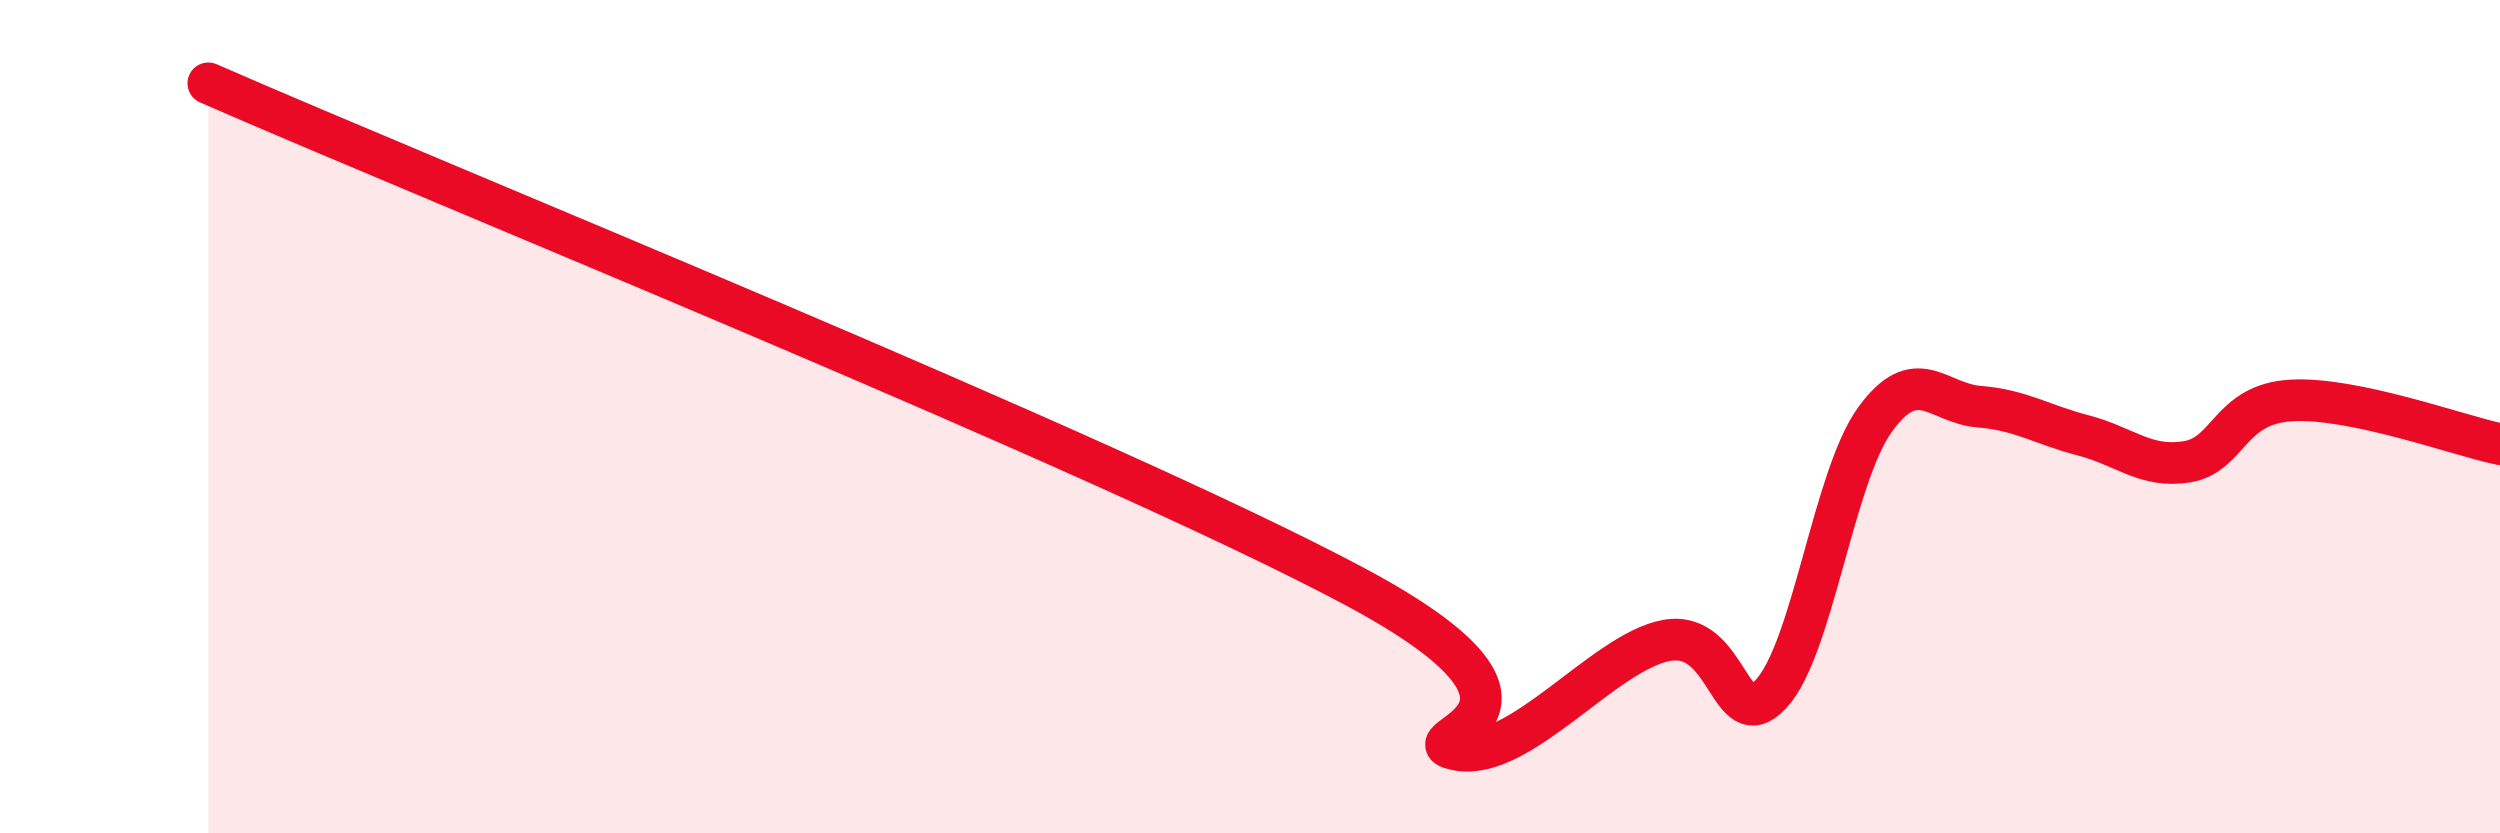
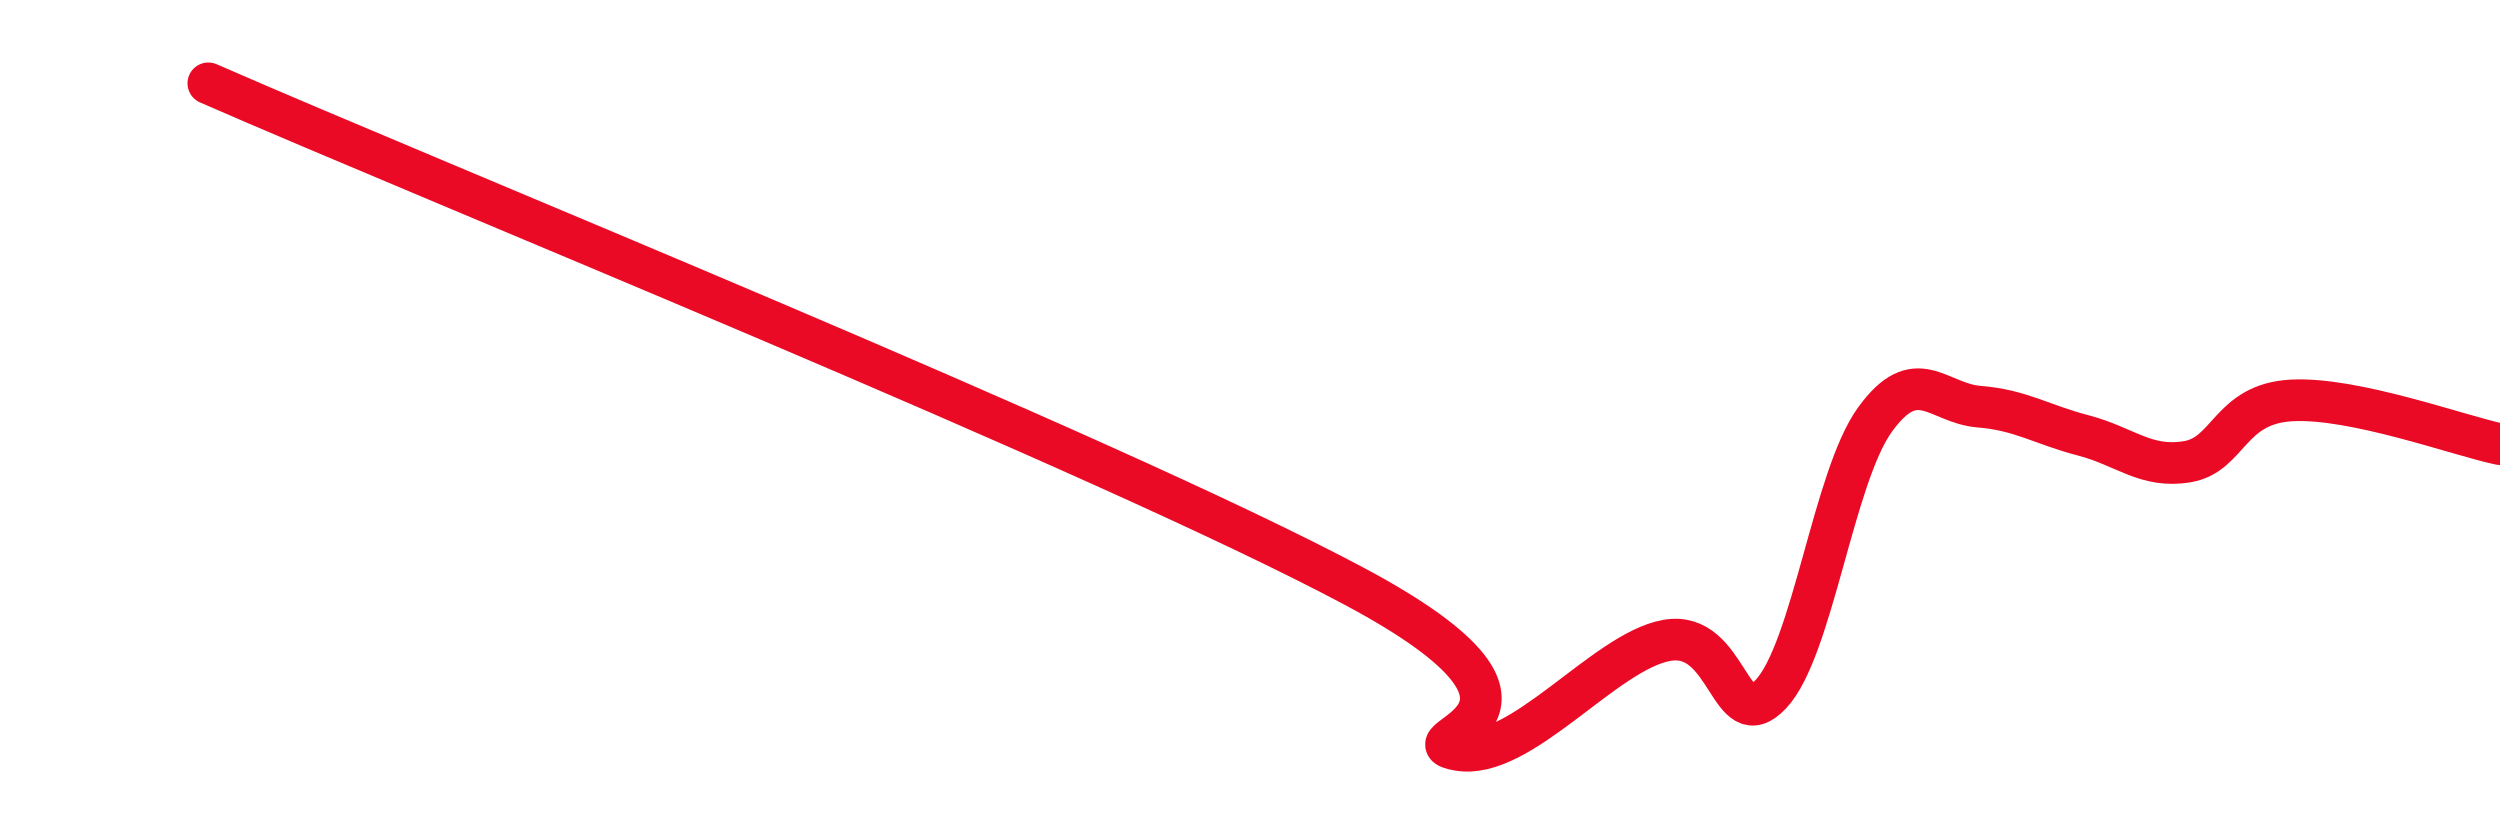
<svg xmlns="http://www.w3.org/2000/svg" width="60" height="20" viewBox="0 0 60 20">
-   <path d="M 5,2 C 10.5,4.41 26.5,10.87 32.5,14.07 C 38.5,17.27 33.5,17.74 35,18 C 36.5,18.26 38.5,15.64 40,15.37 C 41.5,15.1 41.5,17.72 42.5,16.66 C 43.5,15.6 44,11.45 45,10.07 C 46,8.69 46.5,9.68 47.5,9.76 C 48.5,9.84 49,10.19 50,10.45 C 51,10.71 51.5,11.25 52.5,11.08 C 53.5,10.91 53.5,9.69 55,9.61 C 56.5,9.53 59,10.45 60,10.66L60 20L5 20Z" fill="#EB0A25" opacity="0.1" stroke-linecap="round" stroke-linejoin="round" />
  <path d="M 5,2 C 10.5,4.41 26.5,10.87 32.5,14.07 C 38.5,17.27 33.5,17.74 35,18 C 36.5,18.26 38.5,15.64 40,15.37 C 41.5,15.1 41.5,17.72 42.5,16.66 C 43.5,15.6 44,11.45 45,10.07 C 46,8.69 46.5,9.68 47.5,9.76 C 48.5,9.84 49,10.19 50,10.45 C 51,10.71 51.5,11.25 52.5,11.08 C 53.5,10.91 53.5,9.69 55,9.61 C 56.5,9.53 59,10.45 60,10.66" stroke="#EB0A25" stroke-width="1" fill="none" stroke-linecap="round" stroke-linejoin="round" />
</svg>